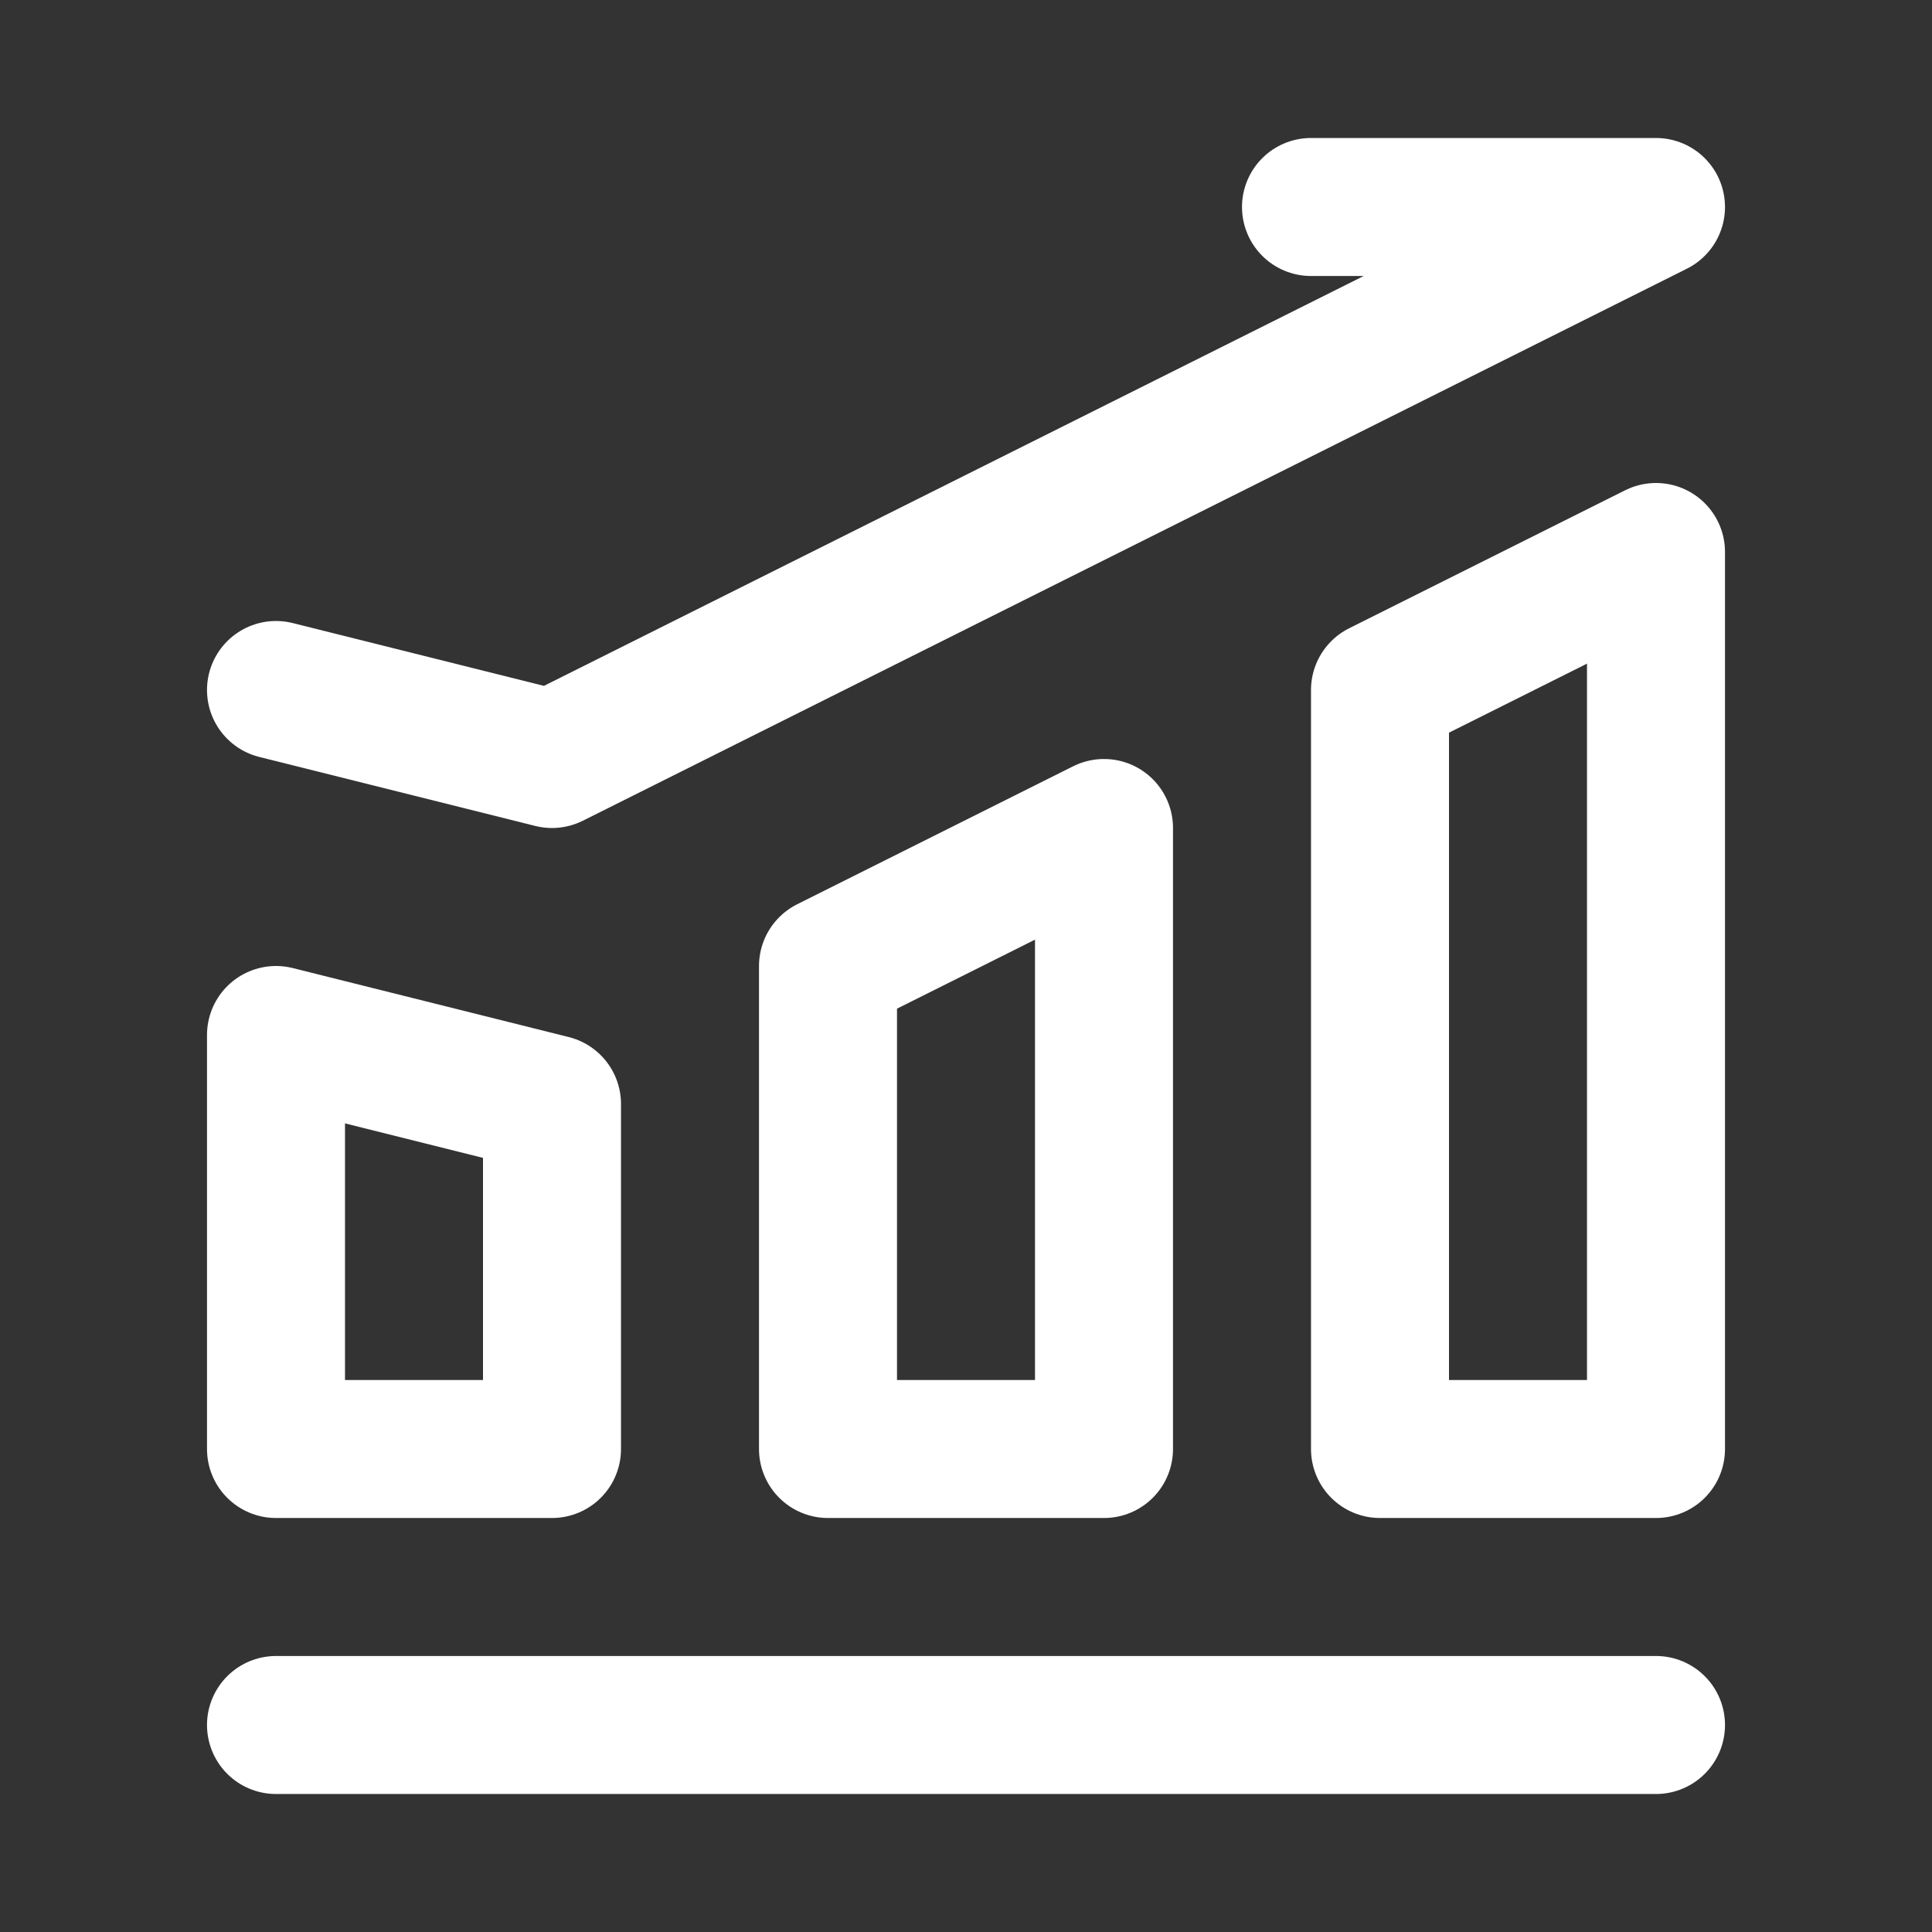
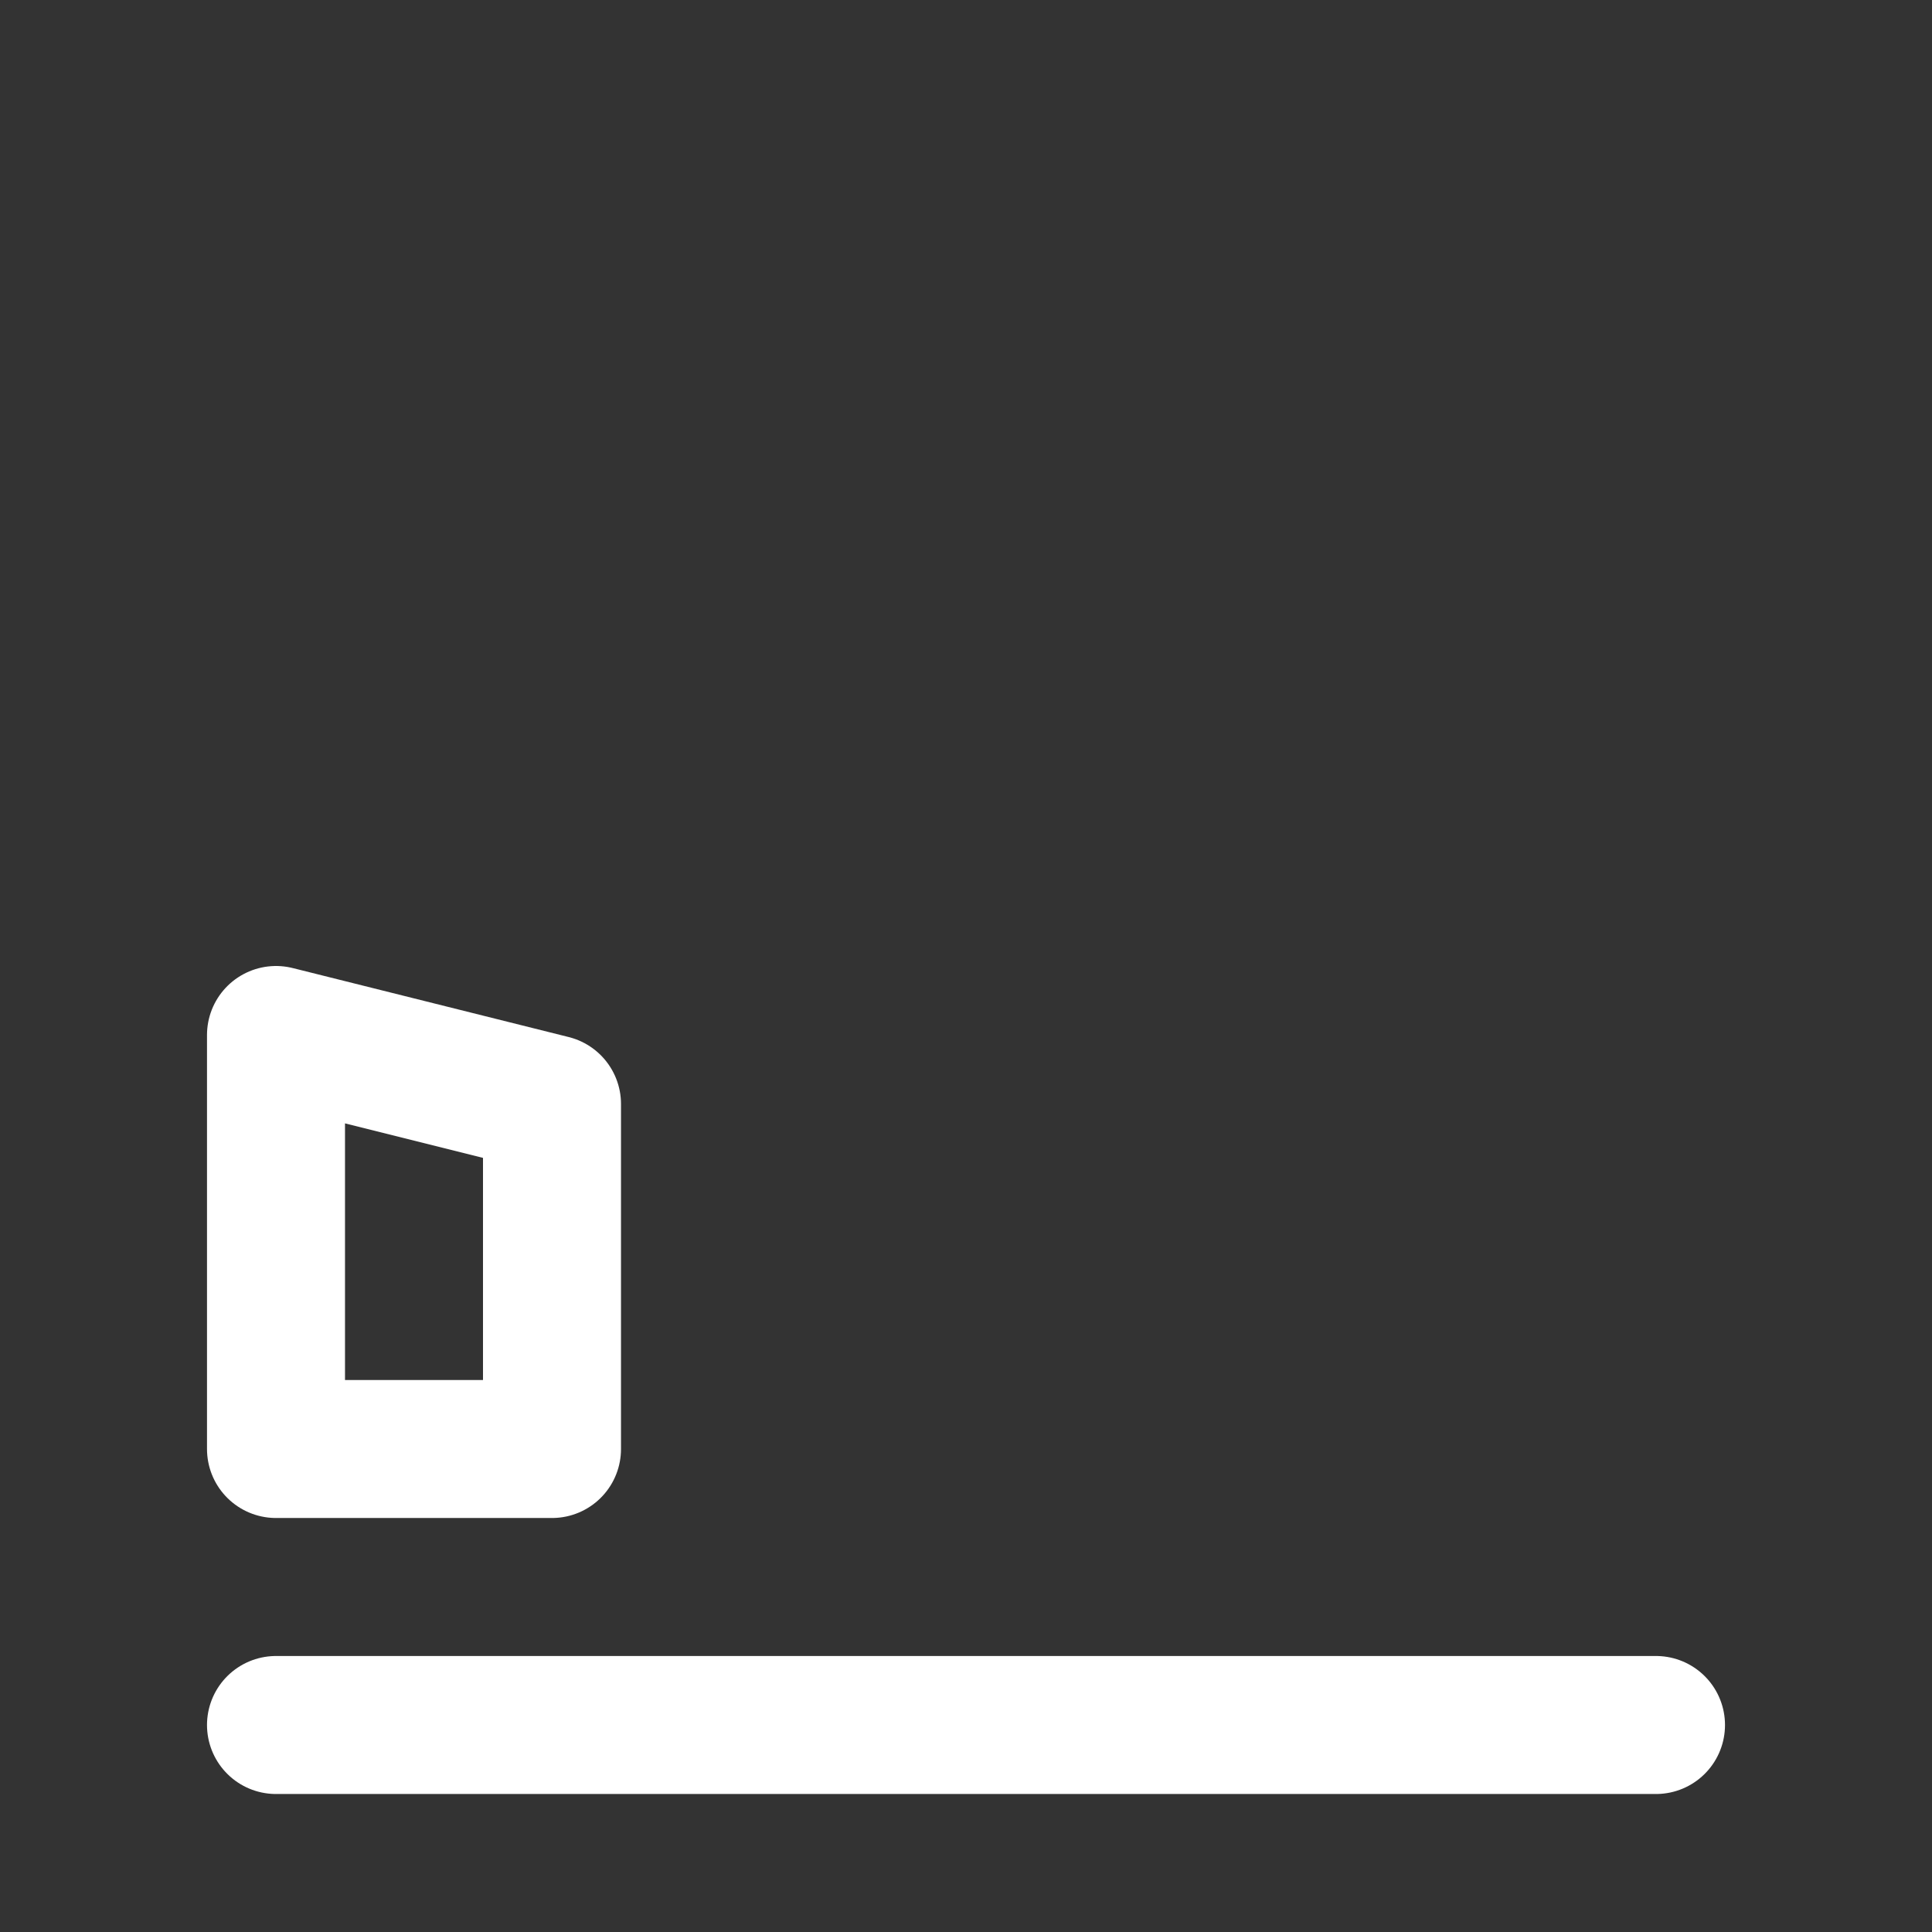
<svg xmlns="http://www.w3.org/2000/svg" width="28" height="28" viewBox="0 0 28 28" fill="none">
  <rect x="0" y="0" width="28" height="28" fill="#333333" stroke="none" />
  <path d="M4 25H24" stroke="white" stroke-width="2" stroke-linecap="round" stroke-linejoin="round" />
-   <path d="M4 15L8 16V21H4V15Z" stroke="white" stroke-width="2" stroke-linecap="round" stroke-linejoin="round" />
-   <path d="M12 14L16 12V21H12V14Z" stroke="white" stroke-width="2" stroke-linecap="round" stroke-linejoin="round" />
-   <path d="M20 10L24 8V21H20V10Z" stroke="white" stroke-width="2" stroke-linecap="round" stroke-linejoin="round" />
-   <path d="M4 10L8 11L24 3H19" stroke="white" stroke-width="2" stroke-linecap="round" stroke-linejoin="round" />
+   <path d="M4 15L8 16V21H4V15" stroke="white" stroke-width="2" stroke-linecap="round" stroke-linejoin="round" />
</svg>